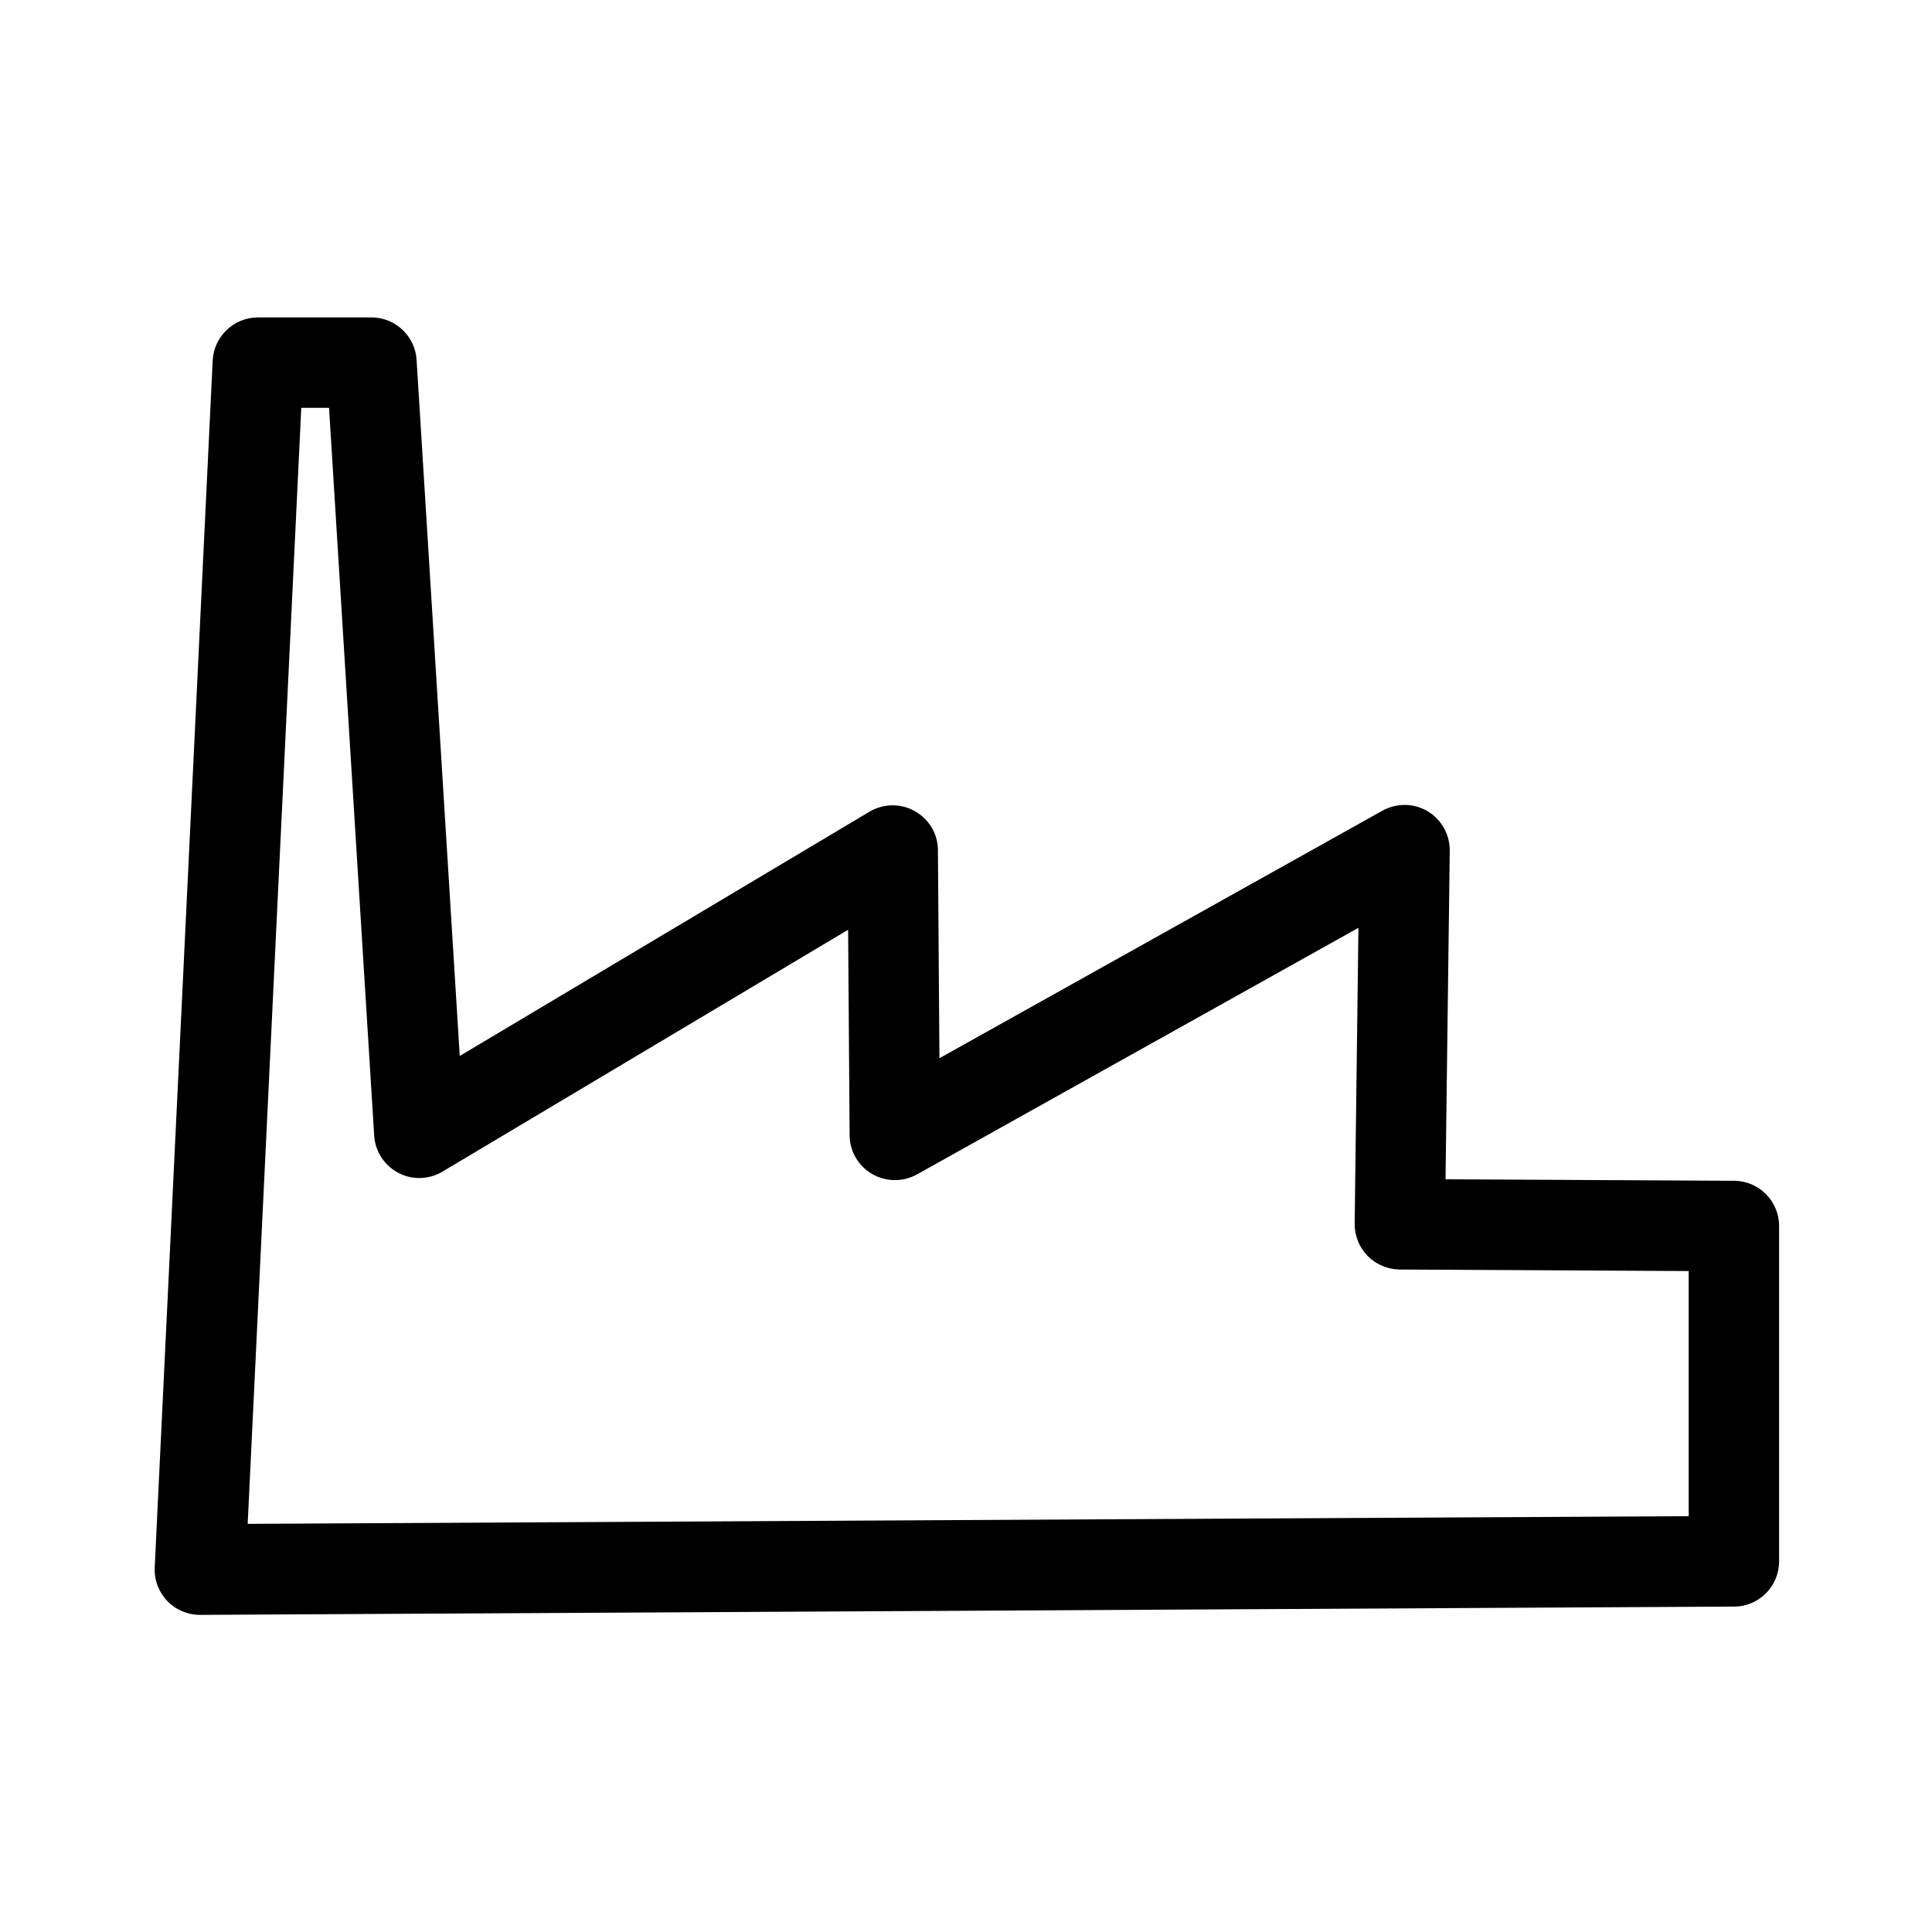
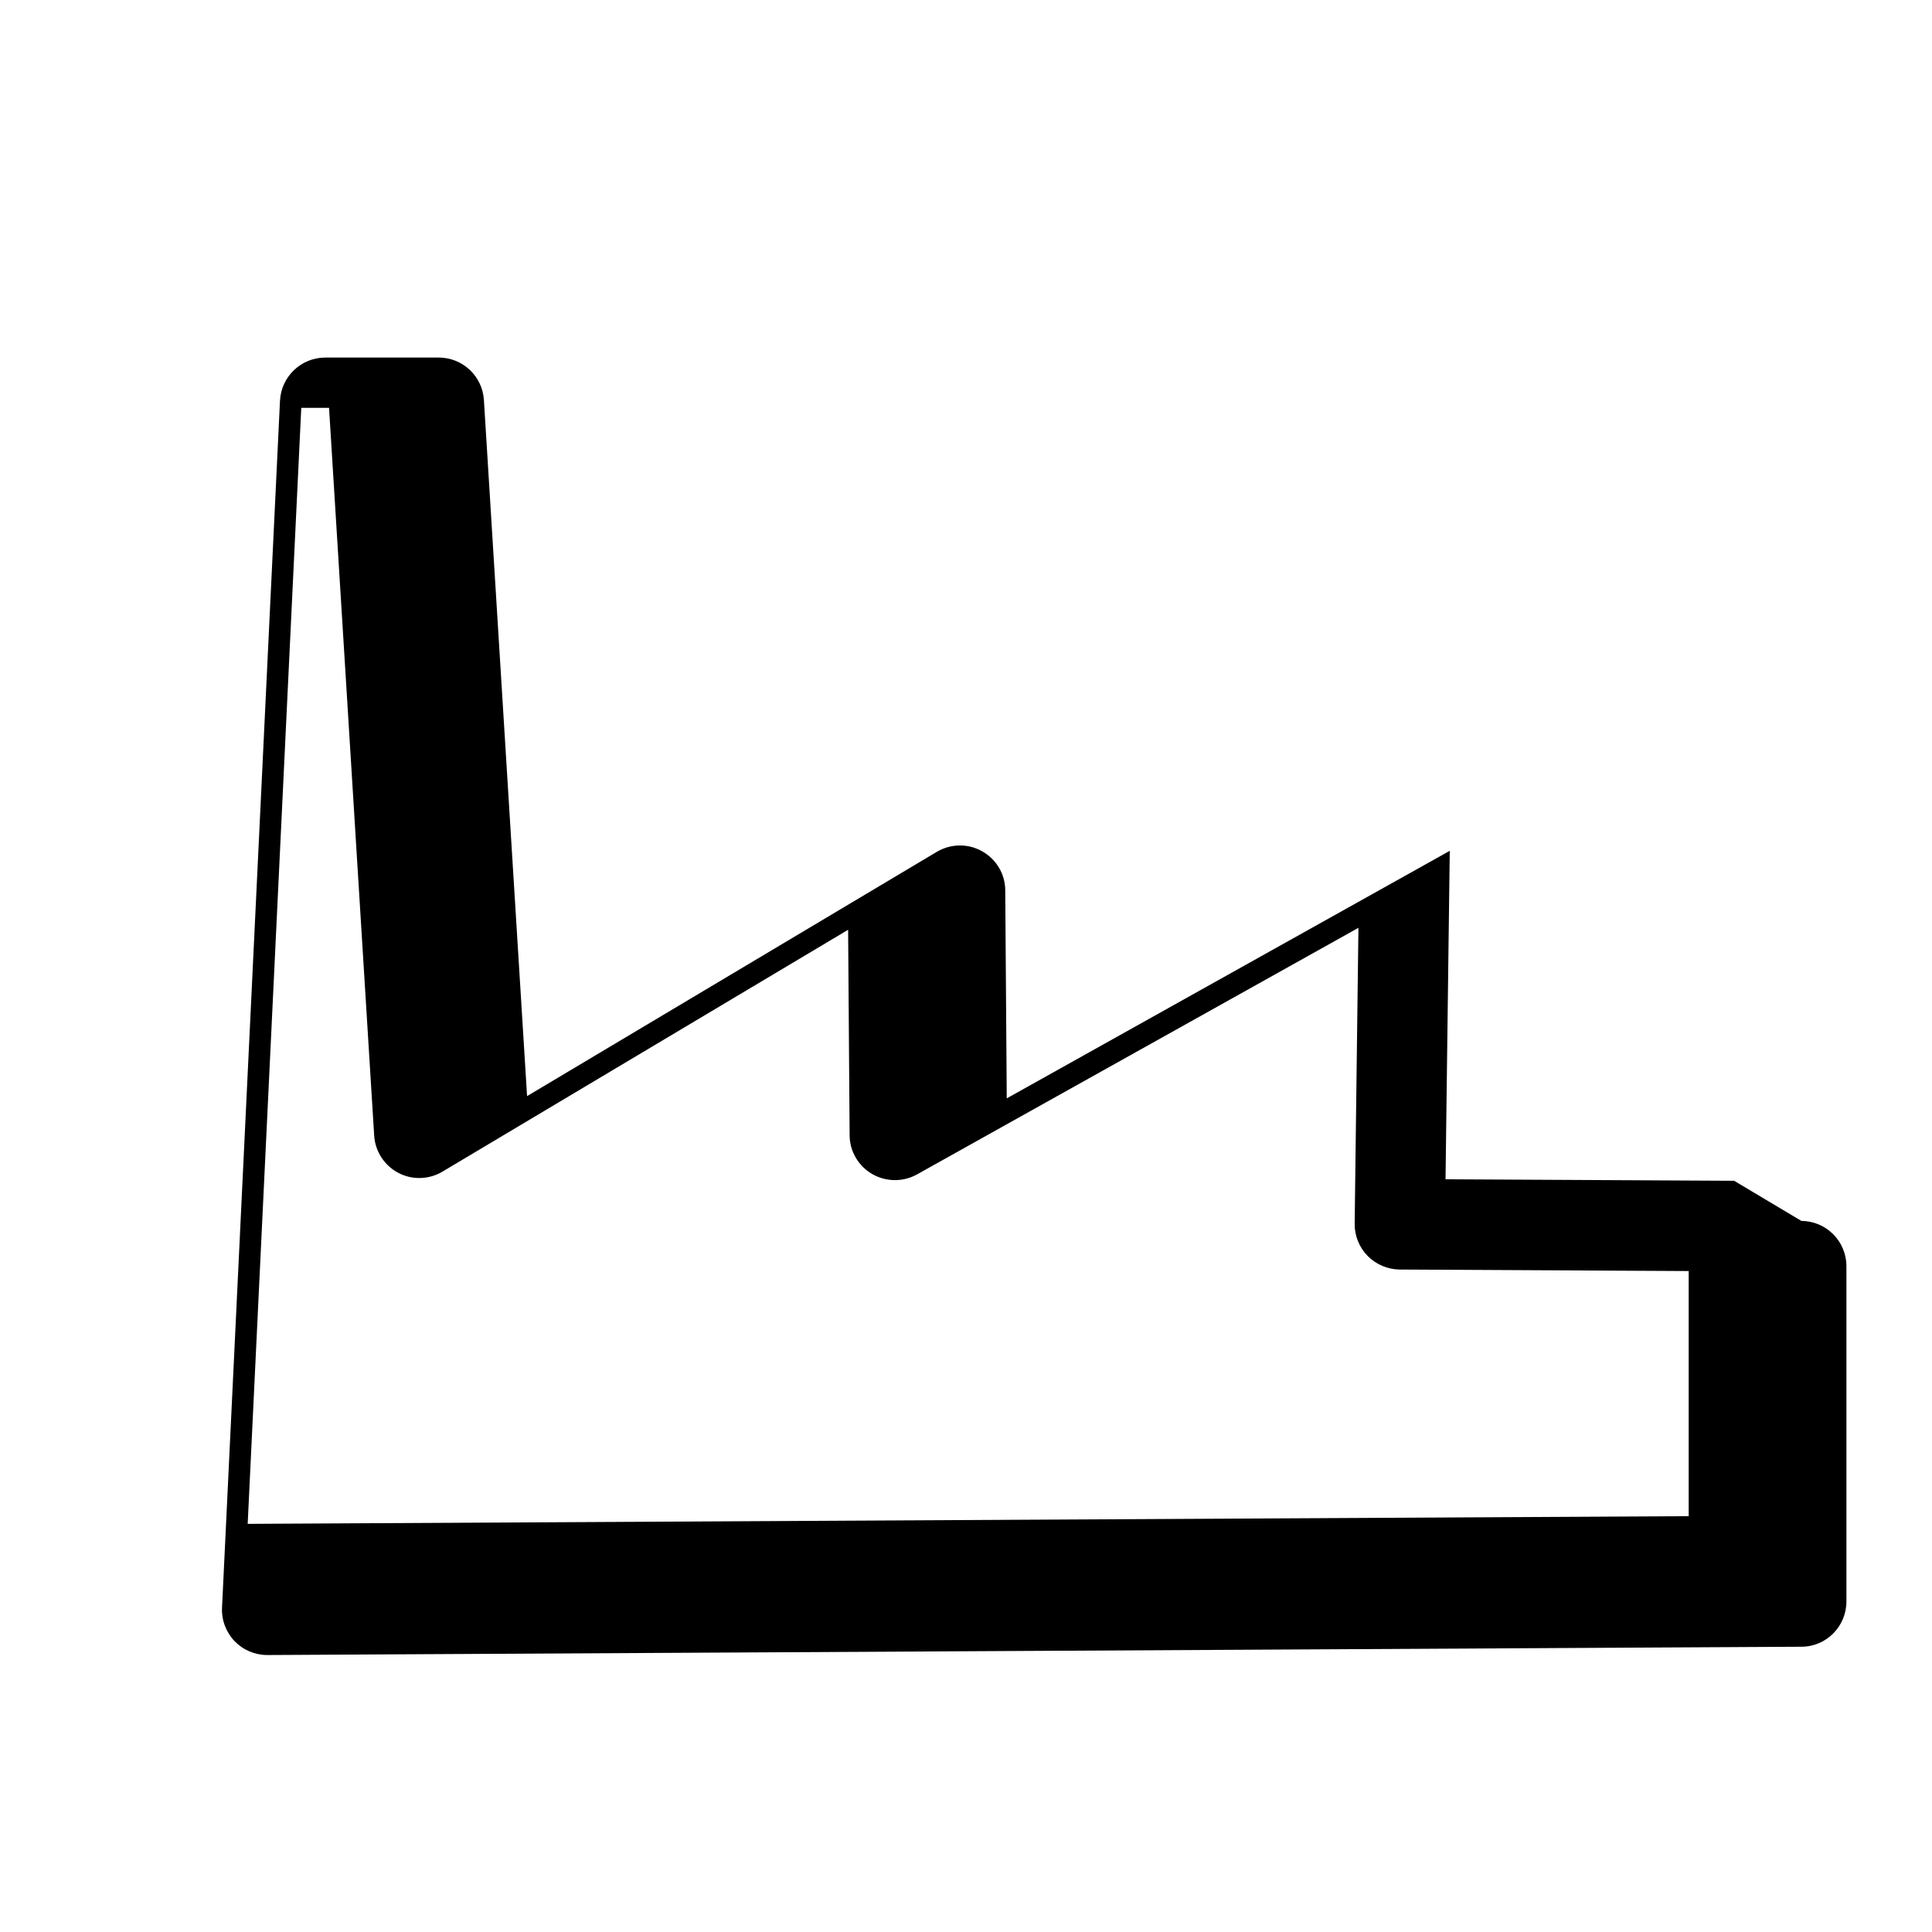
<svg xmlns="http://www.w3.org/2000/svg" id="Vector" viewBox="0 0 128 128">
-   <path d="M114.89,78.23l-19.12-.1.28-21.76c.01-1.07-.54-2.07-1.46-2.62-.92-.55-2.06-.56-3-.04l-29.35,16.4-.1-13.78c0-1.08-.59-2.06-1.53-2.59-.94-.53-2.08-.51-3.01.04l-27.14,16.18-2.86-46.12c-.1-1.58-1.41-2.81-2.99-2.81h-7.52c-1.6,0-2.92,1.26-3,2.86l-3.84,79.96c-.04.82.26,1.62.83,2.22.57.59,1.35.92,2.17.92h.02l101.62-.55c1.65,0,2.98-1.35,2.98-3v-22.21c0-1.65-1.33-2.99-2.98-3ZM111.88,100.45l-95.47.51,3.55-73.94h1.84l2.99,48.21c.06,1.04.67,1.98,1.59,2.47.92.49,2.04.46,2.94-.08l26.87-16.02.1,13.61c0,1.06.58,2.04,1.49,2.57.92.53,2.05.54,2.97.03l29.25-16.34-.25,19.6c-.01.8.3,1.57.86,2.14.56.57,1.33.89,2.12.9l19.15.1v16.24Z" />
+   <path d="M114.89,78.23l-19.12-.1.28-21.76l-29.35,16.4-.1-13.78c0-1.08-.59-2.06-1.53-2.59-.94-.53-2.08-.51-3.01.04l-27.14,16.18-2.86-46.12c-.1-1.58-1.41-2.81-2.99-2.81h-7.52c-1.6,0-2.92,1.26-3,2.86l-3.84,79.96c-.04.82.26,1.62.83,2.22.57.59,1.35.92,2.17.92h.02l101.62-.55c1.65,0,2.98-1.35,2.98-3v-22.21c0-1.65-1.33-2.99-2.98-3ZM111.88,100.45l-95.47.51,3.55-73.94h1.84l2.99,48.21c.06,1.04.67,1.98,1.59,2.47.92.49,2.04.46,2.94-.08l26.87-16.02.1,13.61c0,1.06.58,2.04,1.49,2.57.92.53,2.05.54,2.97.03l29.25-16.34-.25,19.6c-.01.8.3,1.57.86,2.14.56.57,1.33.89,2.12.9l19.15.1v16.24Z" />
</svg>